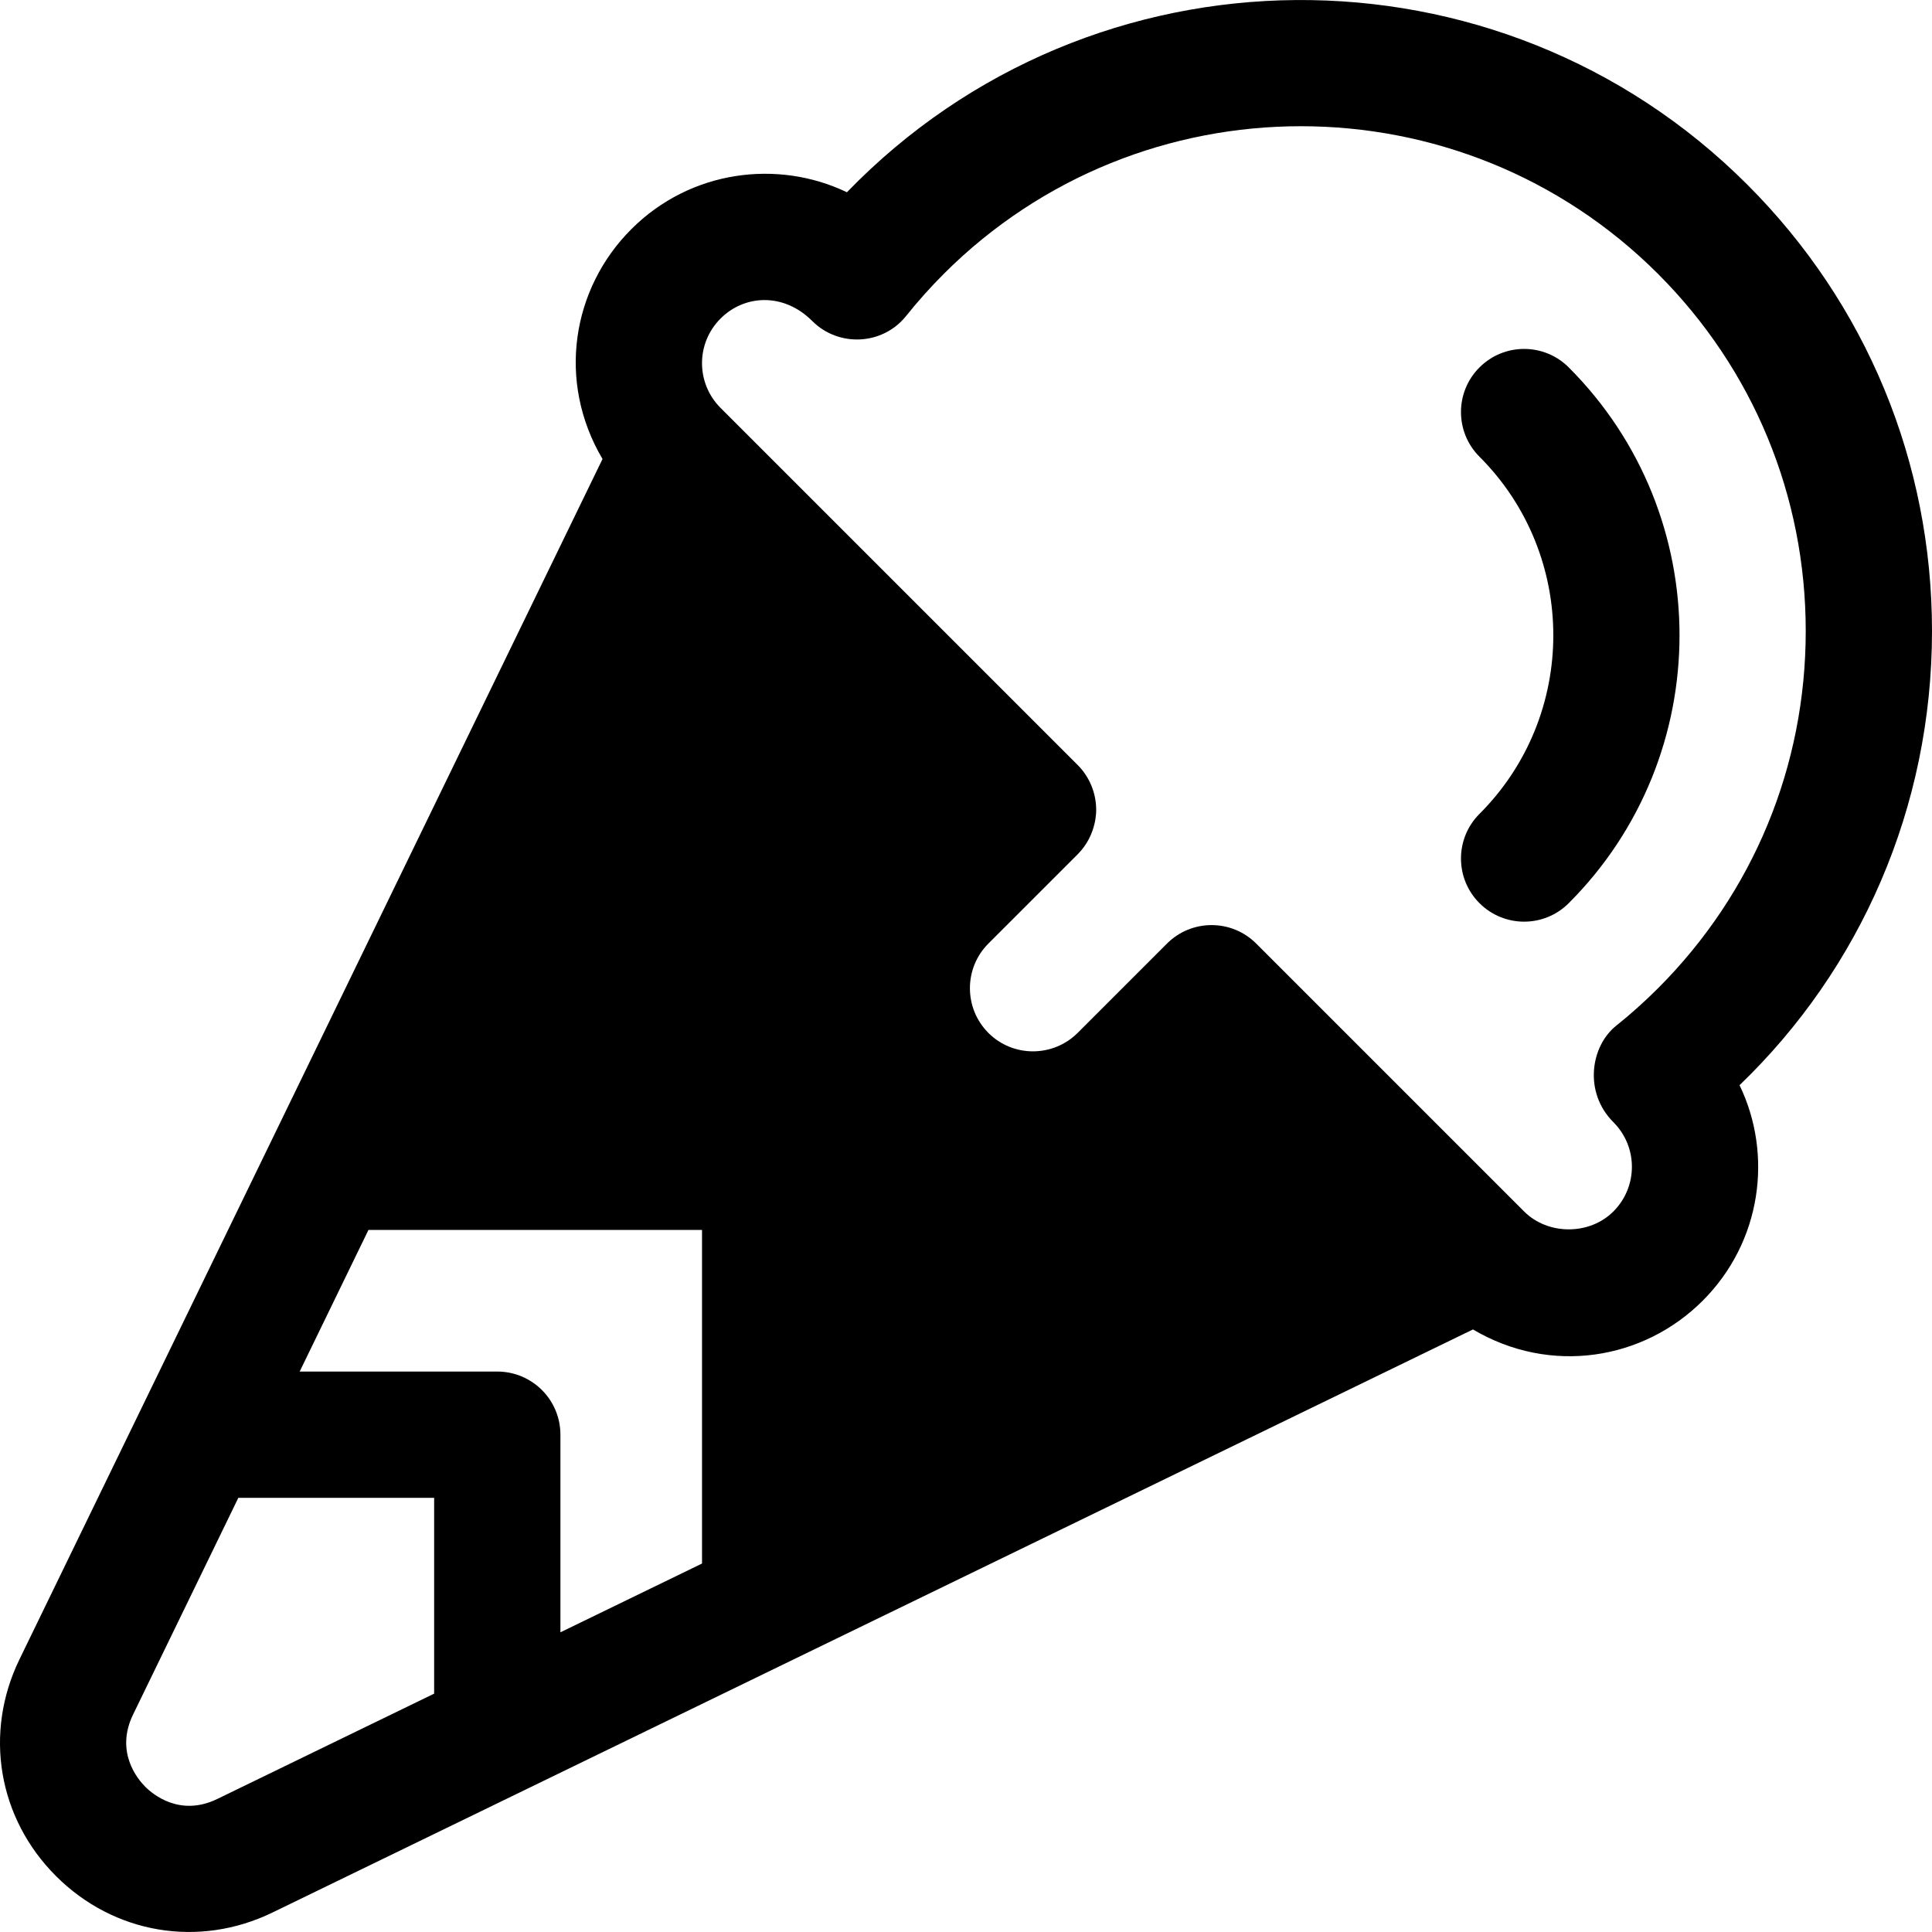
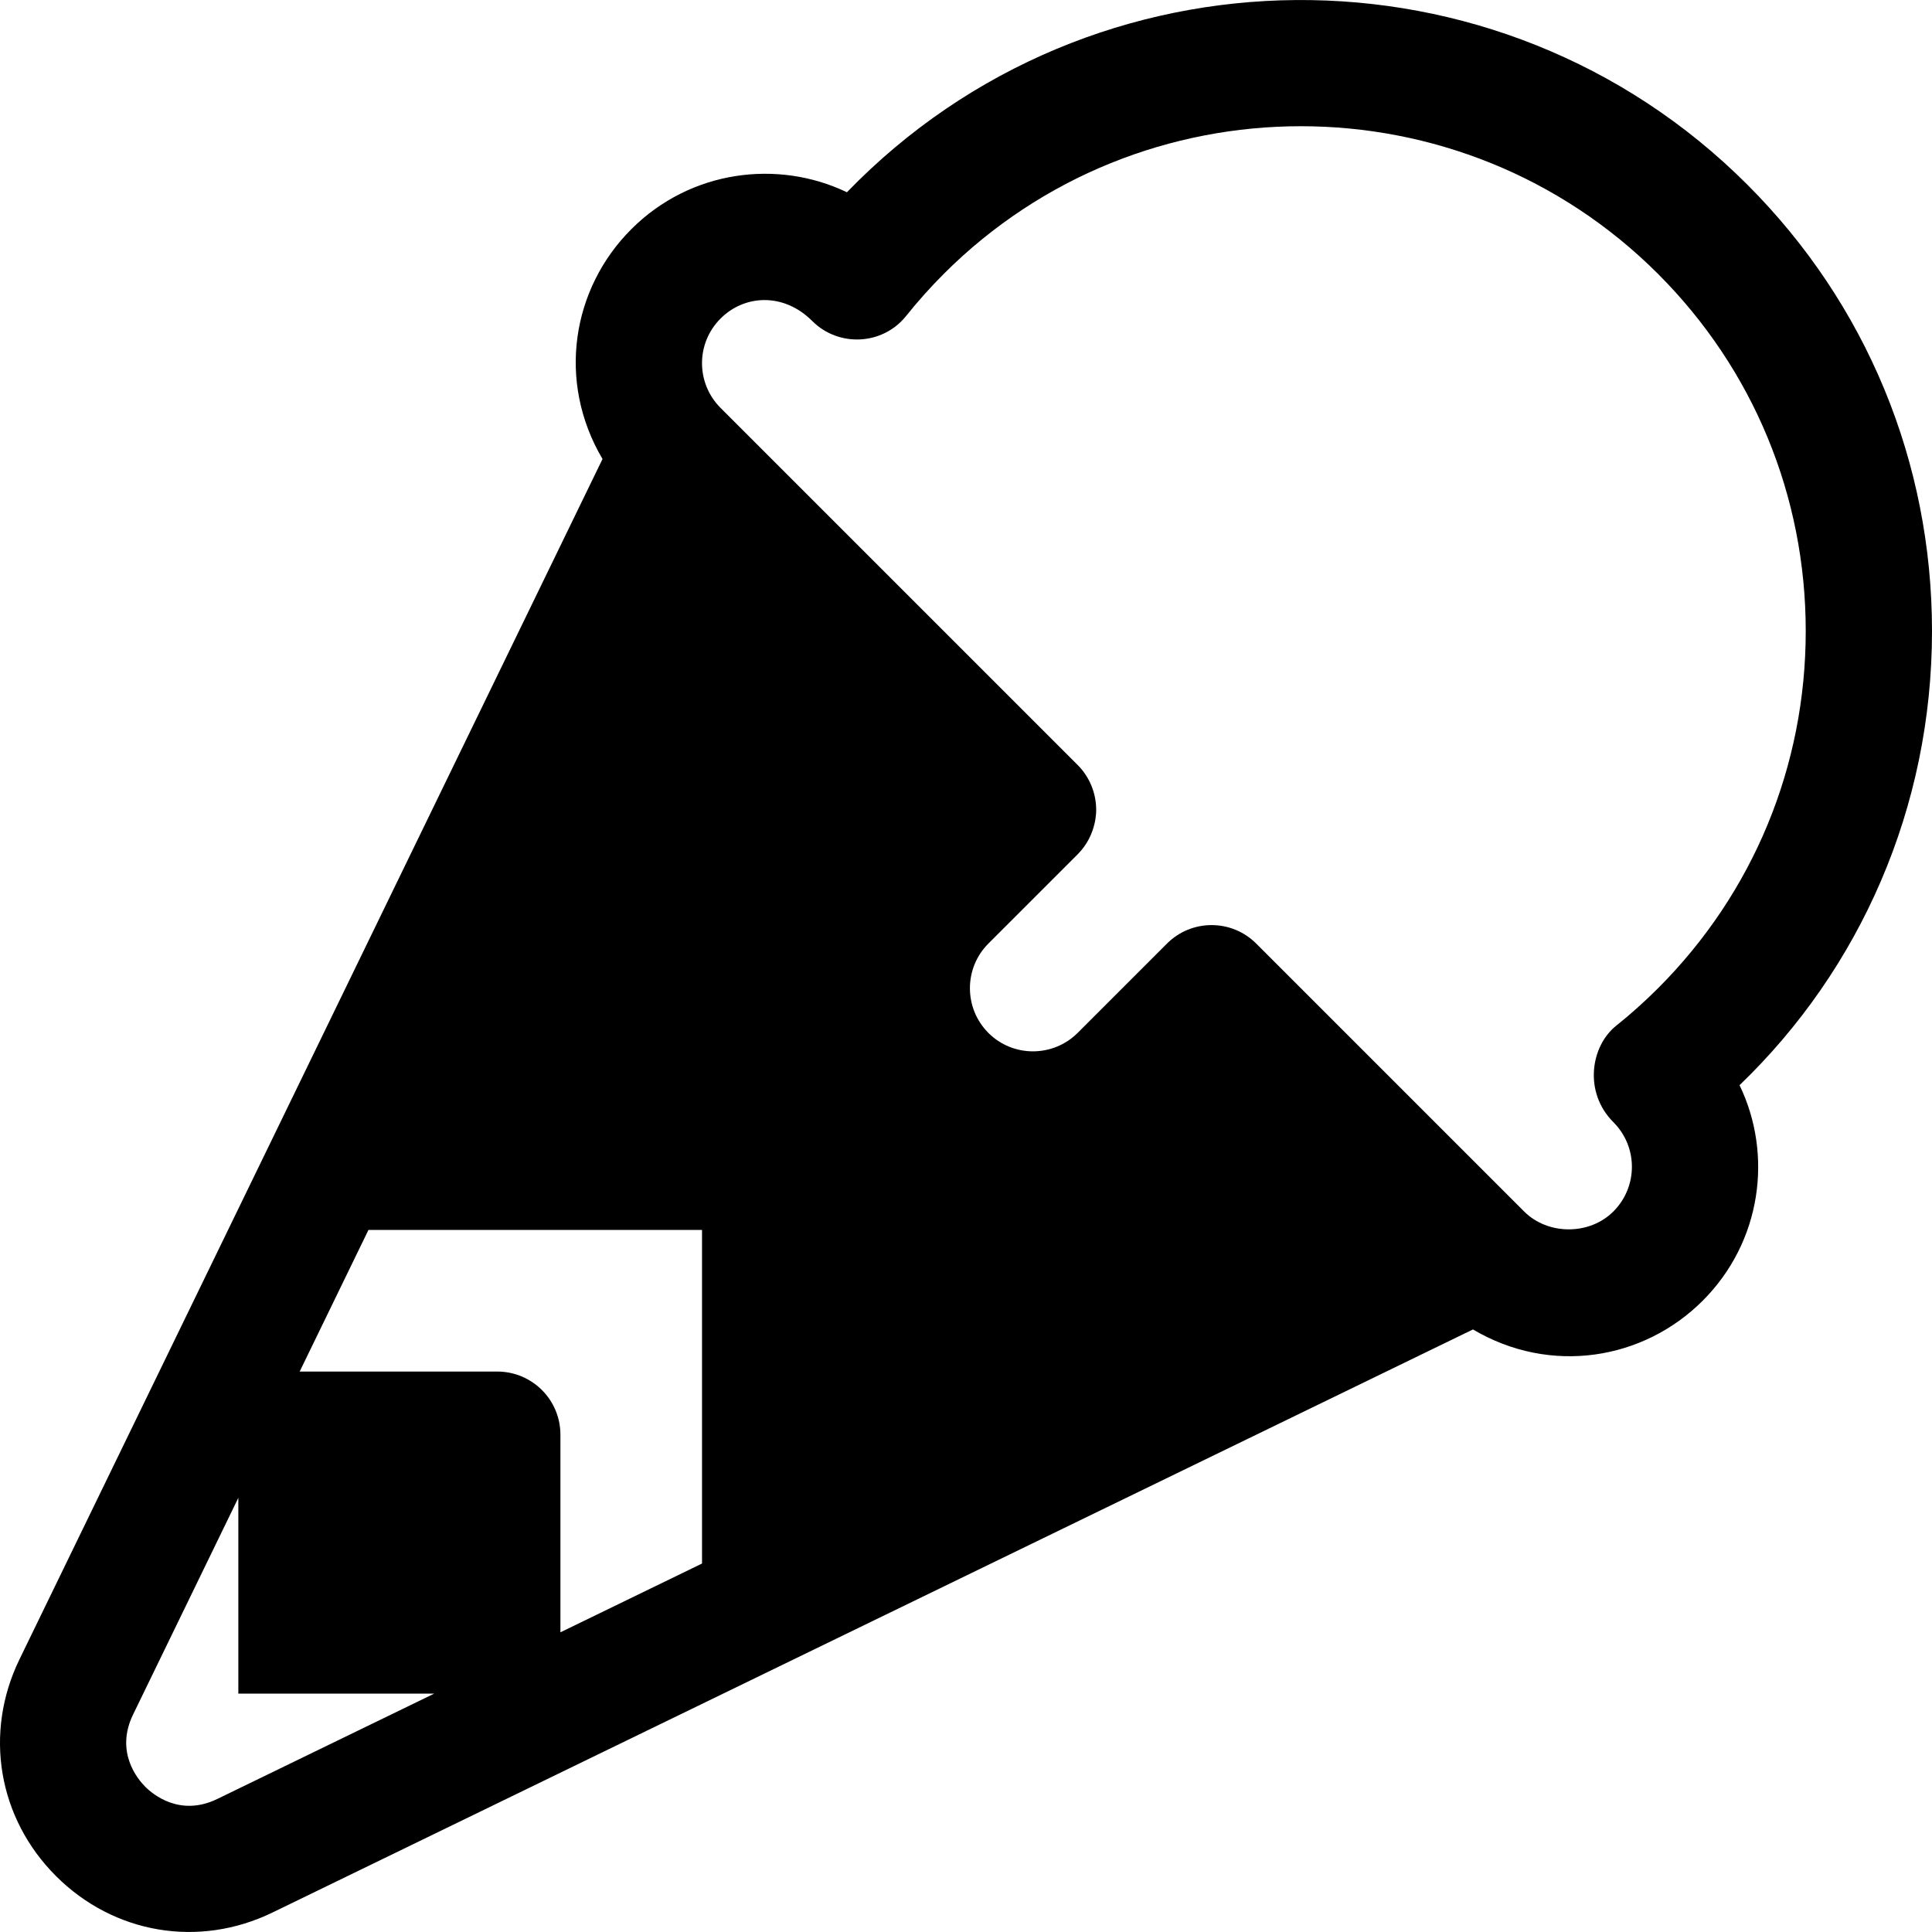
<svg xmlns="http://www.w3.org/2000/svg" fill="#000000" height="800px" width="800px" version="1.1" id="Layer_1" viewBox="0 0 512 512" xml:space="preserve">
  <g>
    <g>
-       <path d="M415.736,97.371c-6.535-6.536-17.125-6.536-23.66,0c-6.535,6.53-6.535,17.125,0,23.66c26.09,26.095,26.09,68.562,0,94.656    c-6.534,6.535-6.534,17.129,0.001,23.66c3.268,3.268,7.549,4.902,11.829,4.902s8.562-1.634,11.829-4.902    C454.875,200.202,454.875,136.514,415.736,97.371z" />
-     </g>
+       </g>
  </g>
  <g>
    <g>
-       <path d="M512,167.245c0-44.738-17.374-86.758-48.943-118.316c-65.865-65.876-173.519-65.246-238.615,2.021    c-18.259-8.758-41.426-5.939-57.156,9.809c-15.669,15.66-19.801,40.256-7.612,60.882L5.162,439.744    c-9.488,19.537-5.687,42.075,9.673,57.428c15.319,15.329,37.857,19.159,57.406,9.652l318.109-154.506    c20.595,12.173,45.183,8.076,60.875-7.606c15.681-15.672,18.639-38.802,9.771-57.13C492.922,256.905,512,214.061,512,167.245z     M115.053,448.833l-57.43,27.892c-9.945,4.853-17.157-1.236-19.128-3.219c-1.983-1.977-8.061-9.199-3.225-19.145l27.892-57.423    h51.89V448.833z M186.043,414.353l-37.527,18.227v-52.373c0-9.243-7.494-16.732-16.732-16.732H79.415l18.229-37.527h88.399    V414.353z M439.396,261.897c-3.54,3.54-7.276,6.879-11.089,9.929c-6.756,5.393-8.692,17.615-0.741,25.566    c6.571,6.571,6.511,17.143,0,23.654c-6.318,6.329-17.342,6.324-23.66,0.006l-70.991-70.991c-6.535-6.535-17.125-6.535-23.66,0    l-23.66,23.66c-6.535,6.514-17.146,6.535-23.66,0.011c-6.525-6.53-6.525-17.146-0.011-23.671l23.671-23.666    c5.21-5.21,4.902-11.831,4.902-11.831c0-4.241-1.664-8.592-4.902-11.829l-94.65-94.645c-6.481-6.493-6.602-17.058,0.011-23.671    c6.297-6.318,16.677-6.966,24.303,0.659c6.931,6.932,18.589,6.513,24.902-1.383c3.061-3.835,6.416-7.576,9.934-11.106    c52.2-52.189,137.101-52.189,189.302,0c25.24,25.24,39.139,58.856,39.139,94.656C478.535,203.041,464.635,236.657,439.396,261.897    z" />
+       <path d="M512,167.245c0-44.738-17.374-86.758-48.943-118.316c-65.865-65.876-173.519-65.246-238.615,2.021    c-18.259-8.758-41.426-5.939-57.156,9.809c-15.669,15.66-19.801,40.256-7.612,60.882L5.162,439.744    c-9.488,19.537-5.687,42.075,9.673,57.428c15.319,15.329,37.857,19.159,57.406,9.652l318.109-154.506    c20.595,12.173,45.183,8.076,60.875-7.606c15.681-15.672,18.639-38.802,9.771-57.13C492.922,256.905,512,214.061,512,167.245z     M115.053,448.833l-57.43,27.892c-9.945,4.853-17.157-1.236-19.128-3.219c-1.983-1.977-8.061-9.199-3.225-19.145l27.892-57.423    V448.833z M186.043,414.353l-37.527,18.227v-52.373c0-9.243-7.494-16.732-16.732-16.732H79.415l18.229-37.527h88.399    V414.353z M439.396,261.897c-3.54,3.54-7.276,6.879-11.089,9.929c-6.756,5.393-8.692,17.615-0.741,25.566    c6.571,6.571,6.511,17.143,0,23.654c-6.318,6.329-17.342,6.324-23.66,0.006l-70.991-70.991c-6.535-6.535-17.125-6.535-23.66,0    l-23.66,23.66c-6.535,6.514-17.146,6.535-23.66,0.011c-6.525-6.53-6.525-17.146-0.011-23.671l23.671-23.666    c5.21-5.21,4.902-11.831,4.902-11.831c0-4.241-1.664-8.592-4.902-11.829l-94.65-94.645c-6.481-6.493-6.602-17.058,0.011-23.671    c6.297-6.318,16.677-6.966,24.303,0.659c6.931,6.932,18.589,6.513,24.902-1.383c3.061-3.835,6.416-7.576,9.934-11.106    c52.2-52.189,137.101-52.189,189.302,0c25.24,25.24,39.139,58.856,39.139,94.656C478.535,203.041,464.635,236.657,439.396,261.897    z" />
    </g>
  </g>
</svg>